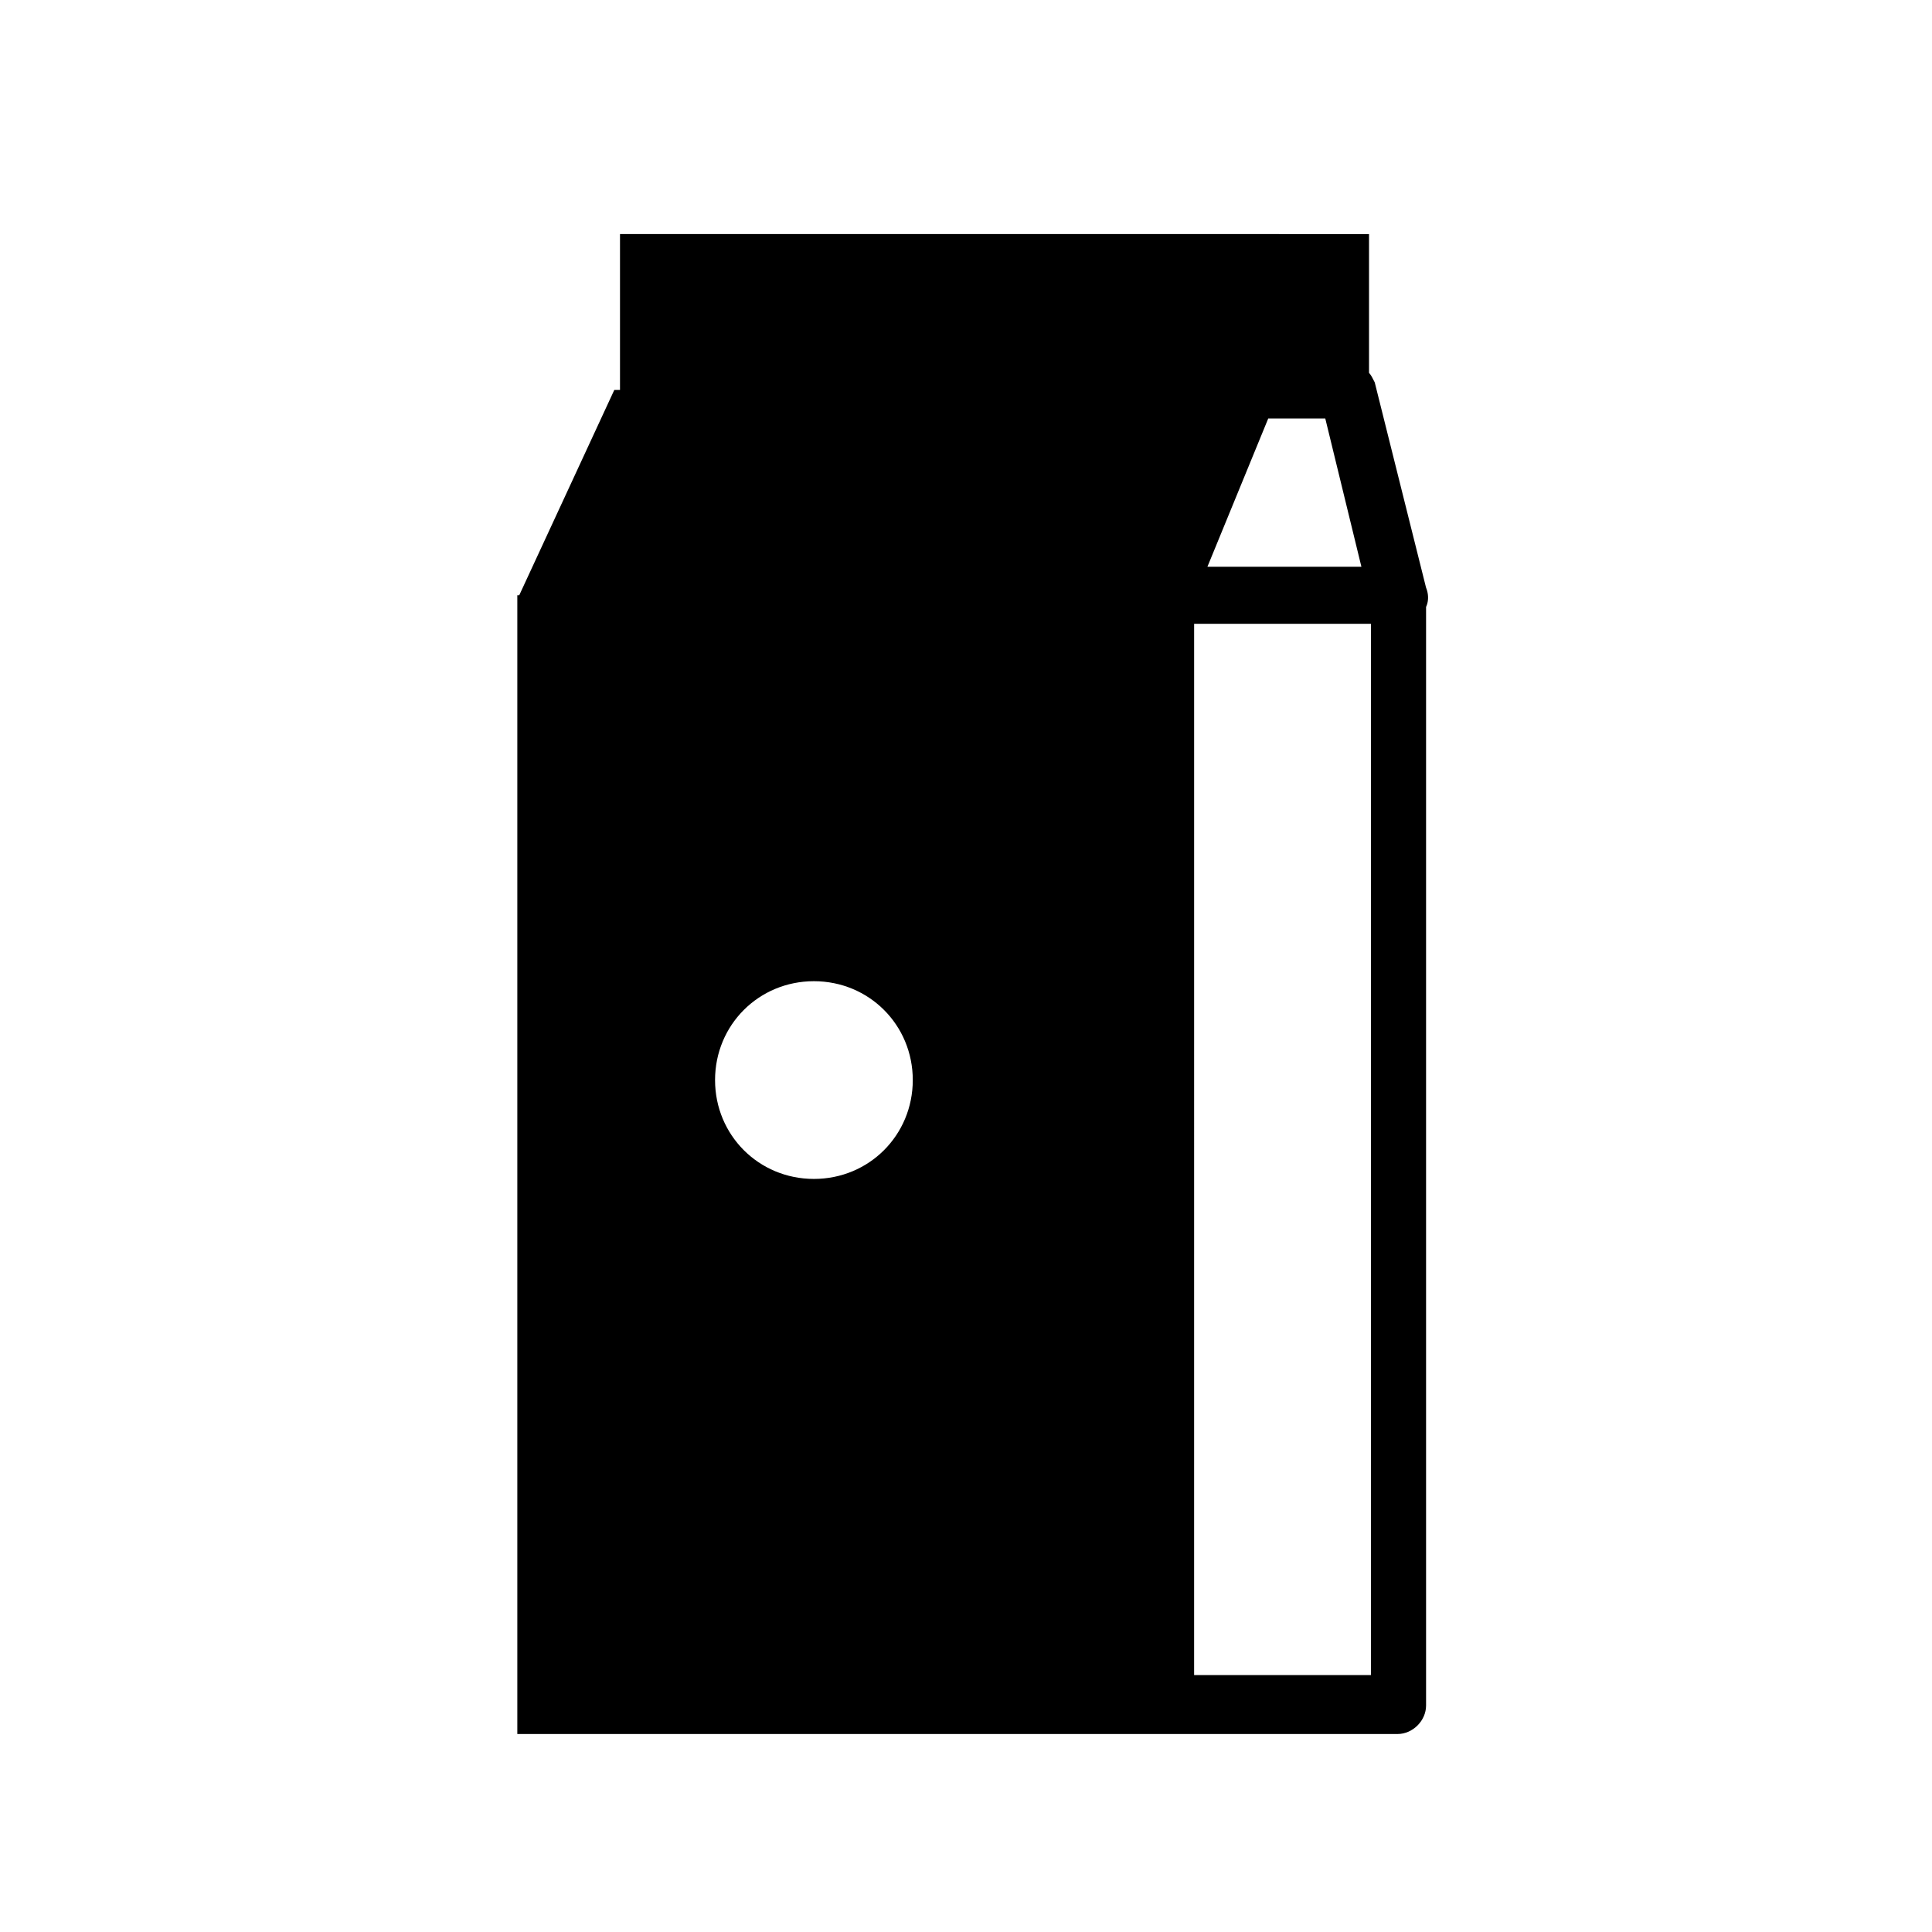
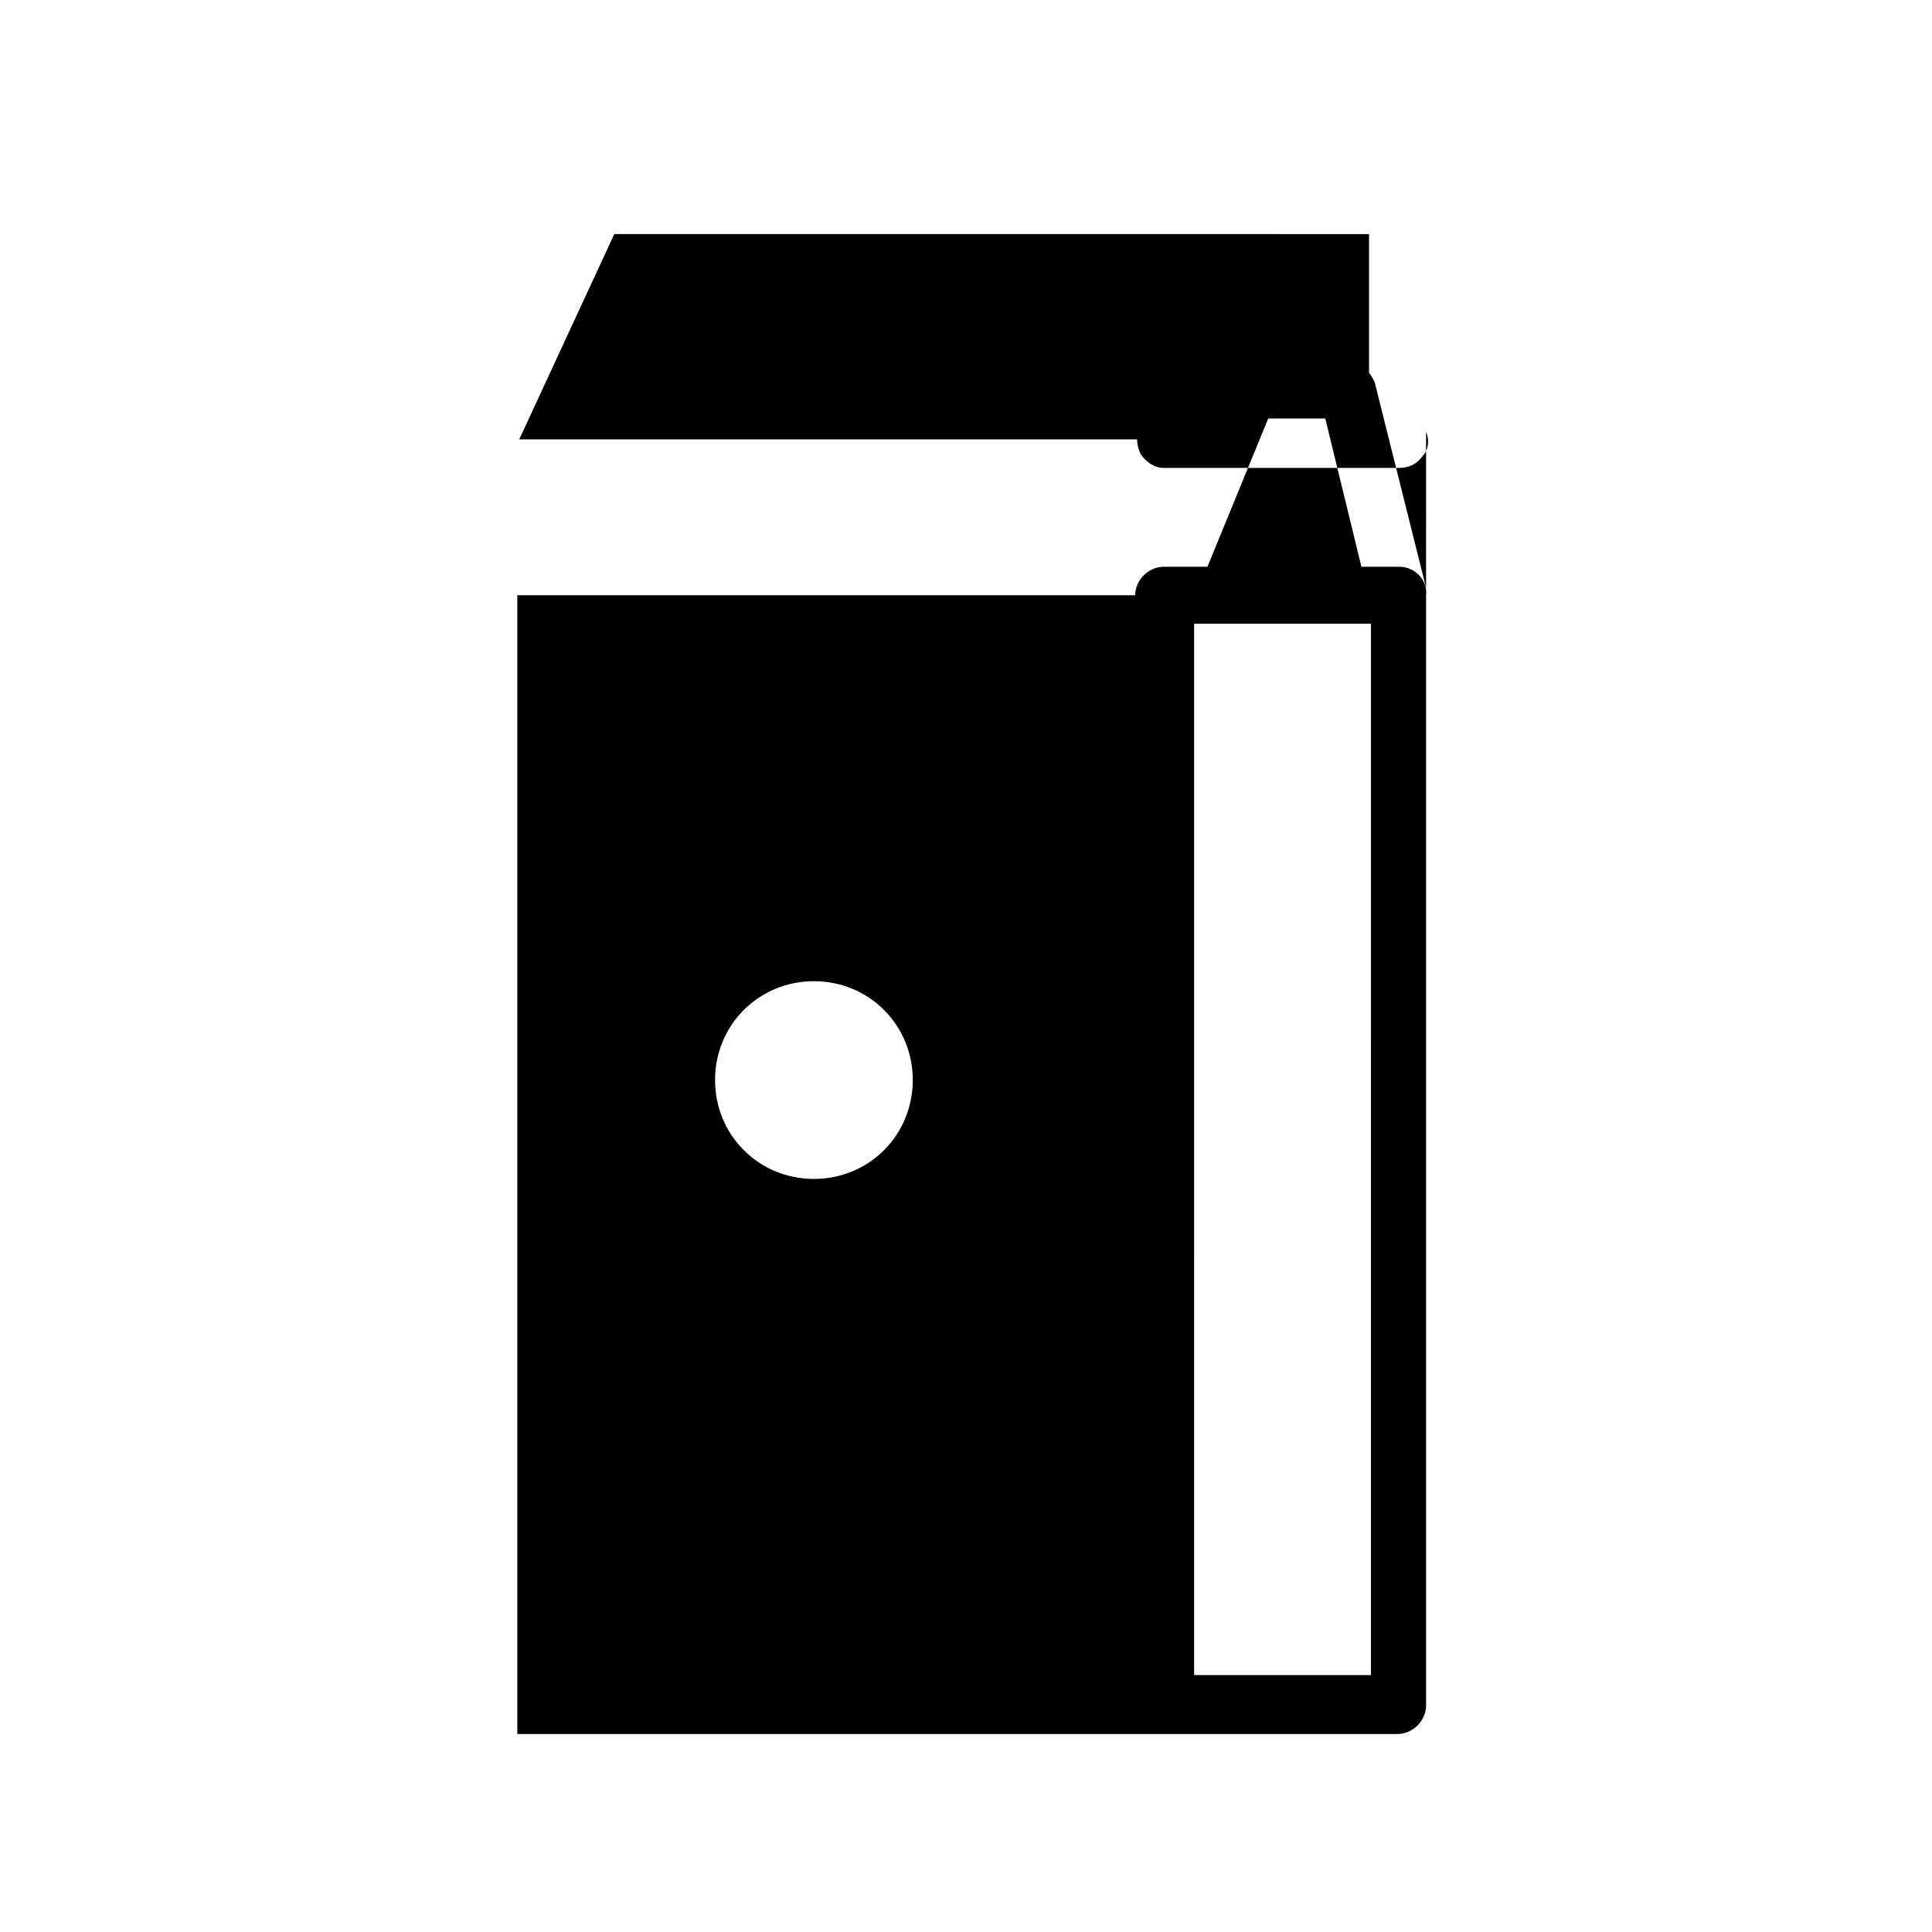
<svg xmlns="http://www.w3.org/2000/svg" fill="#000000" width="800px" height="800px" version="1.1" viewBox="144 144 512 512">
-   <path d="m521.92 299.74-13.602-54.41c-0.504-1.008-1.008-2.016-1.512-2.519v-36.777l-198.5-0.004v41.312h-1.512l-25.191 54.41h163.74c0 1.512 0.504 3.023 1.008 4.031 1.512 2.016 3.527 3.527 6.047 3.527h62.473c2.519 0 4.535-1.008 6.047-3.023 1.512-1.512 2.016-4.031 1.008-6.547zm-57.941-5.543 16.121-39.297h15.113l9.574 39.297zm50.887 0h-62.473c-4.031 0-7.559 3.527-7.559 7.559l-163.74-0.004v301.78h233.27c4.031 0 7.559-3.527 7.559-7.559v-294.22c0.504-4.027-3.023-7.555-7.055-7.555zm-155.17 162.23c-14.609 0-26.199-11.586-26.199-26.199 0-14.609 11.586-26.199 26.199-26.199 14.609 0 26.199 11.586 26.199 26.199-0.004 14.609-11.59 26.199-26.199 26.199zm147.61 131.49h-46.855l0.004-278.61h46.855z" />
+   <path d="m521.92 299.74-13.602-54.41c-0.504-1.008-1.008-2.016-1.512-2.519v-36.777l-198.5-0.004h-1.512l-25.191 54.41h163.74c0 1.512 0.504 3.023 1.008 4.031 1.512 2.016 3.527 3.527 6.047 3.527h62.473c2.519 0 4.535-1.008 6.047-3.023 1.512-1.512 2.016-4.031 1.008-6.547zm-57.941-5.543 16.121-39.297h15.113l9.574 39.297zm50.887 0h-62.473c-4.031 0-7.559 3.527-7.559 7.559l-163.74-0.004v301.78h233.27c4.031 0 7.559-3.527 7.559-7.559v-294.22c0.504-4.027-3.023-7.555-7.055-7.555zm-155.17 162.23c-14.609 0-26.199-11.586-26.199-26.199 0-14.609 11.586-26.199 26.199-26.199 14.609 0 26.199 11.586 26.199 26.199-0.004 14.609-11.59 26.199-26.199 26.199zm147.61 131.49h-46.855l0.004-278.61h46.855z" />
</svg>